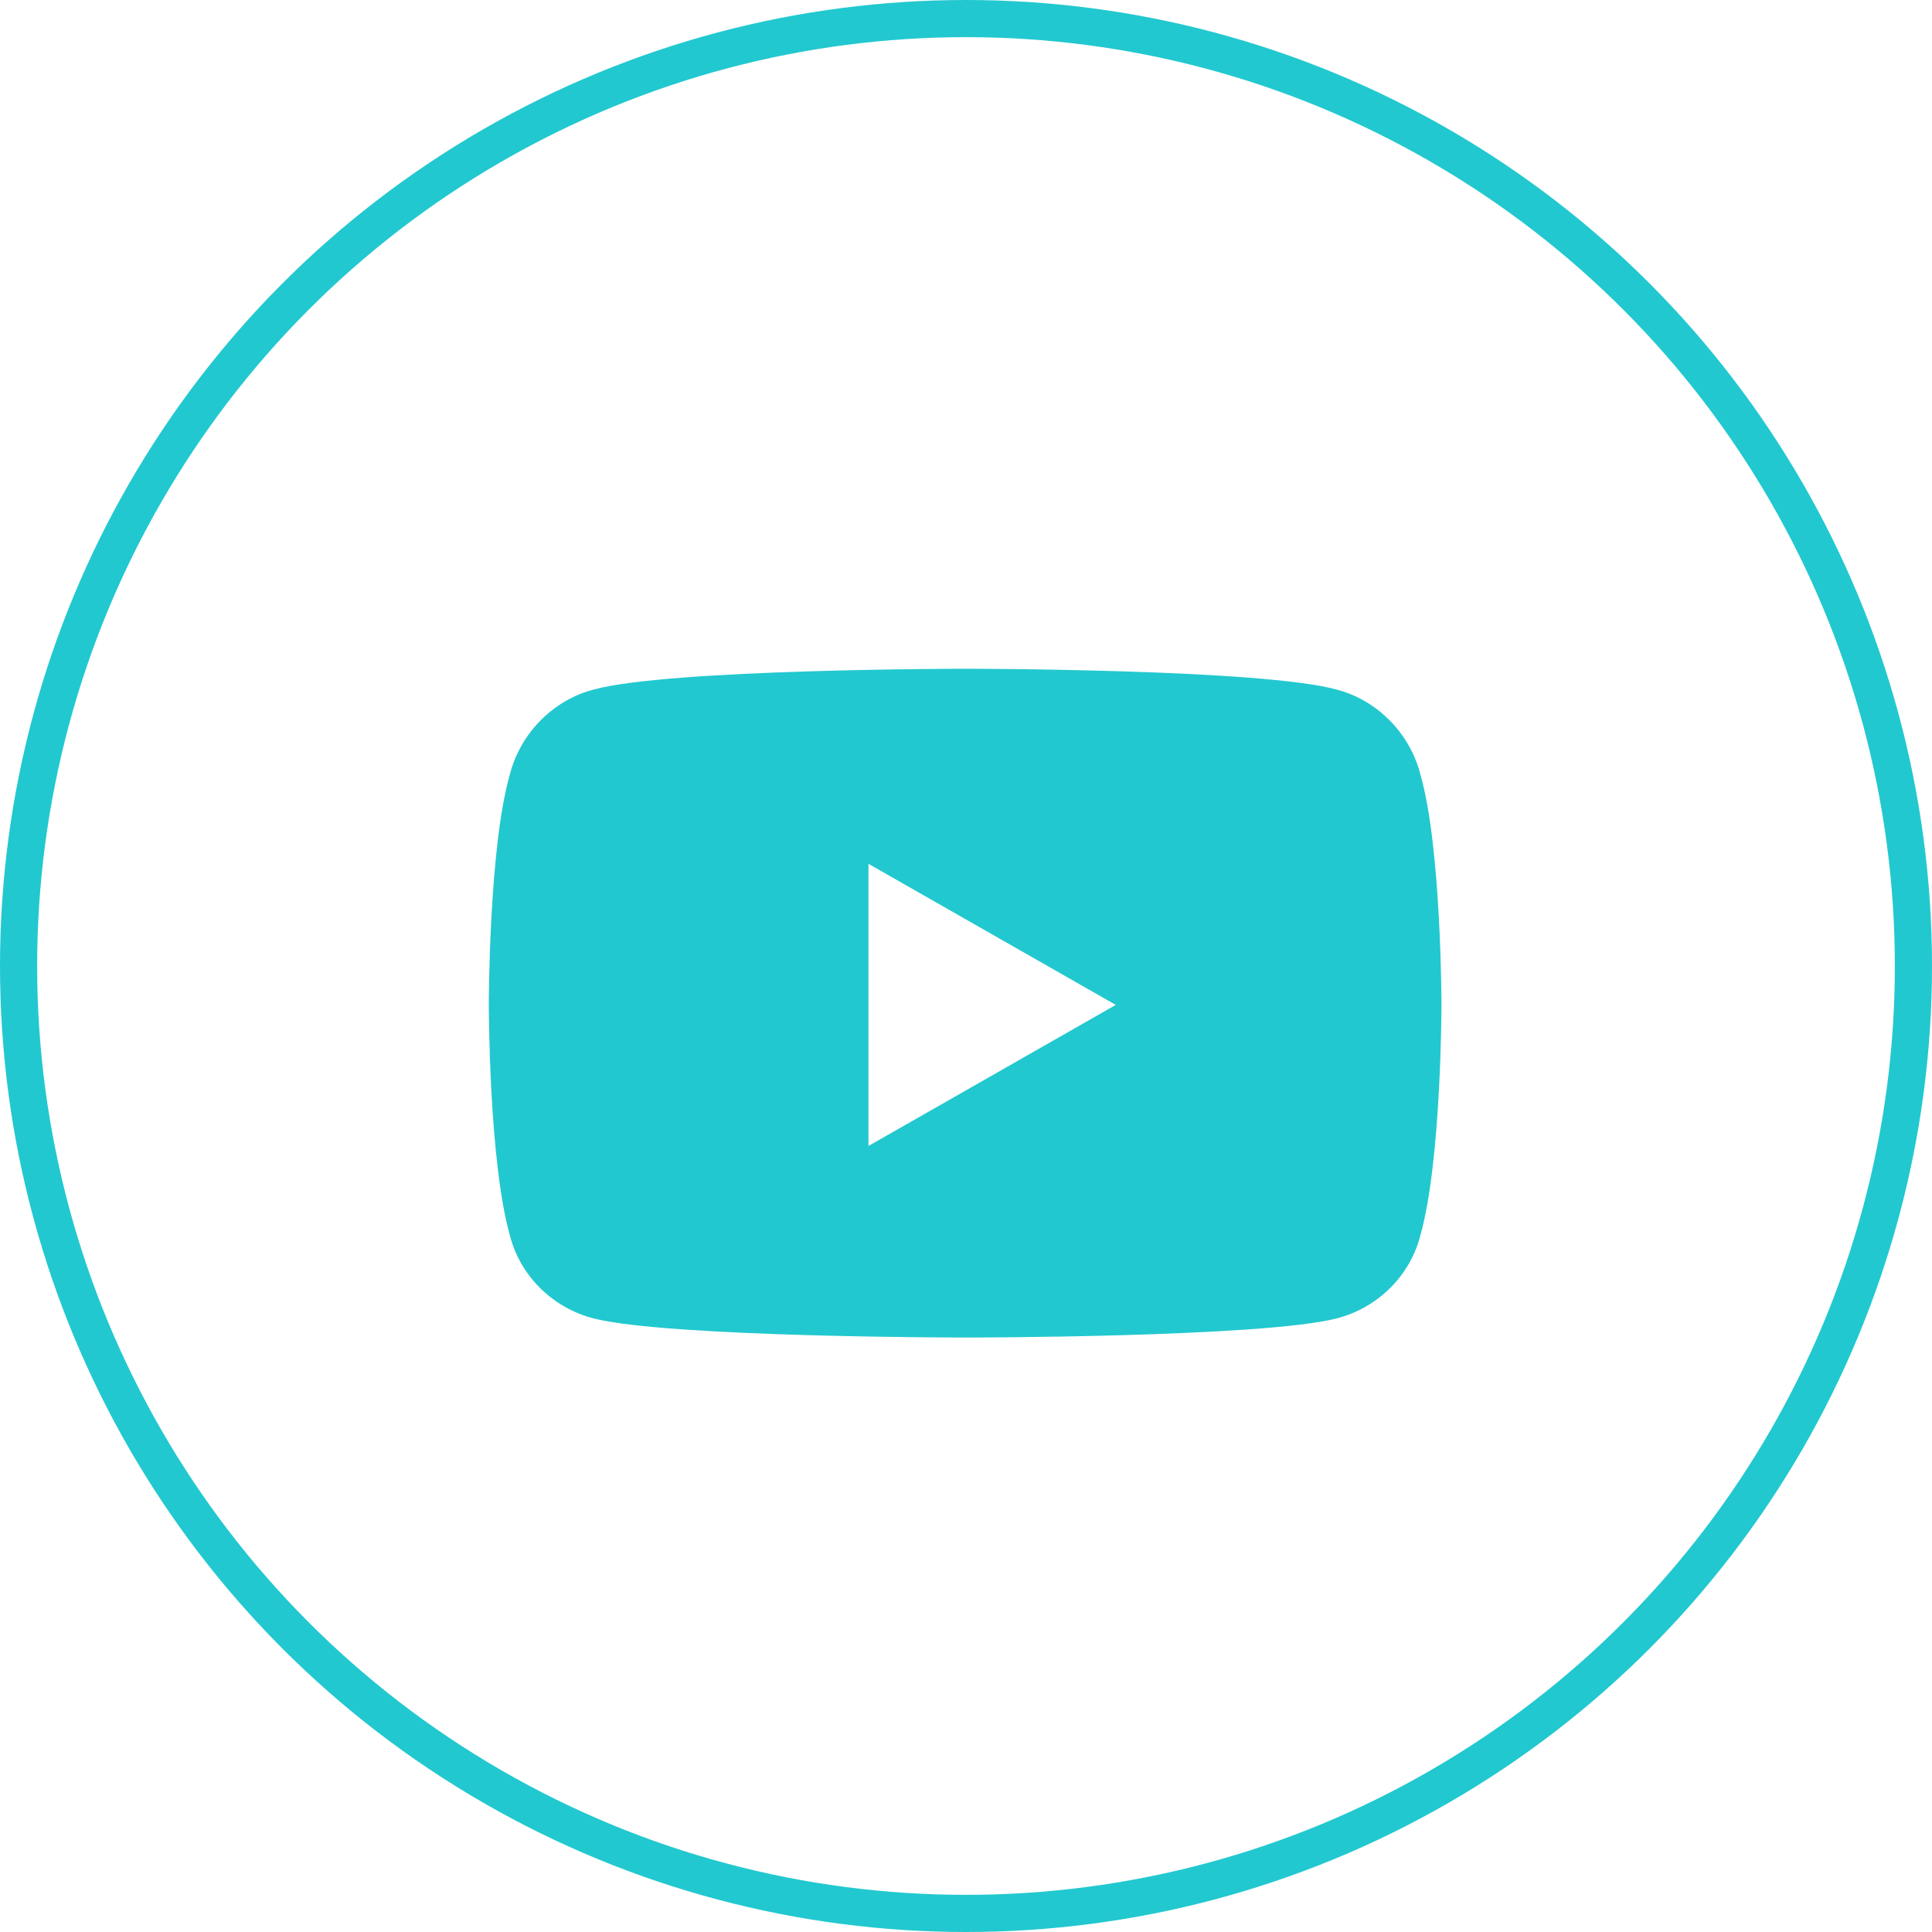
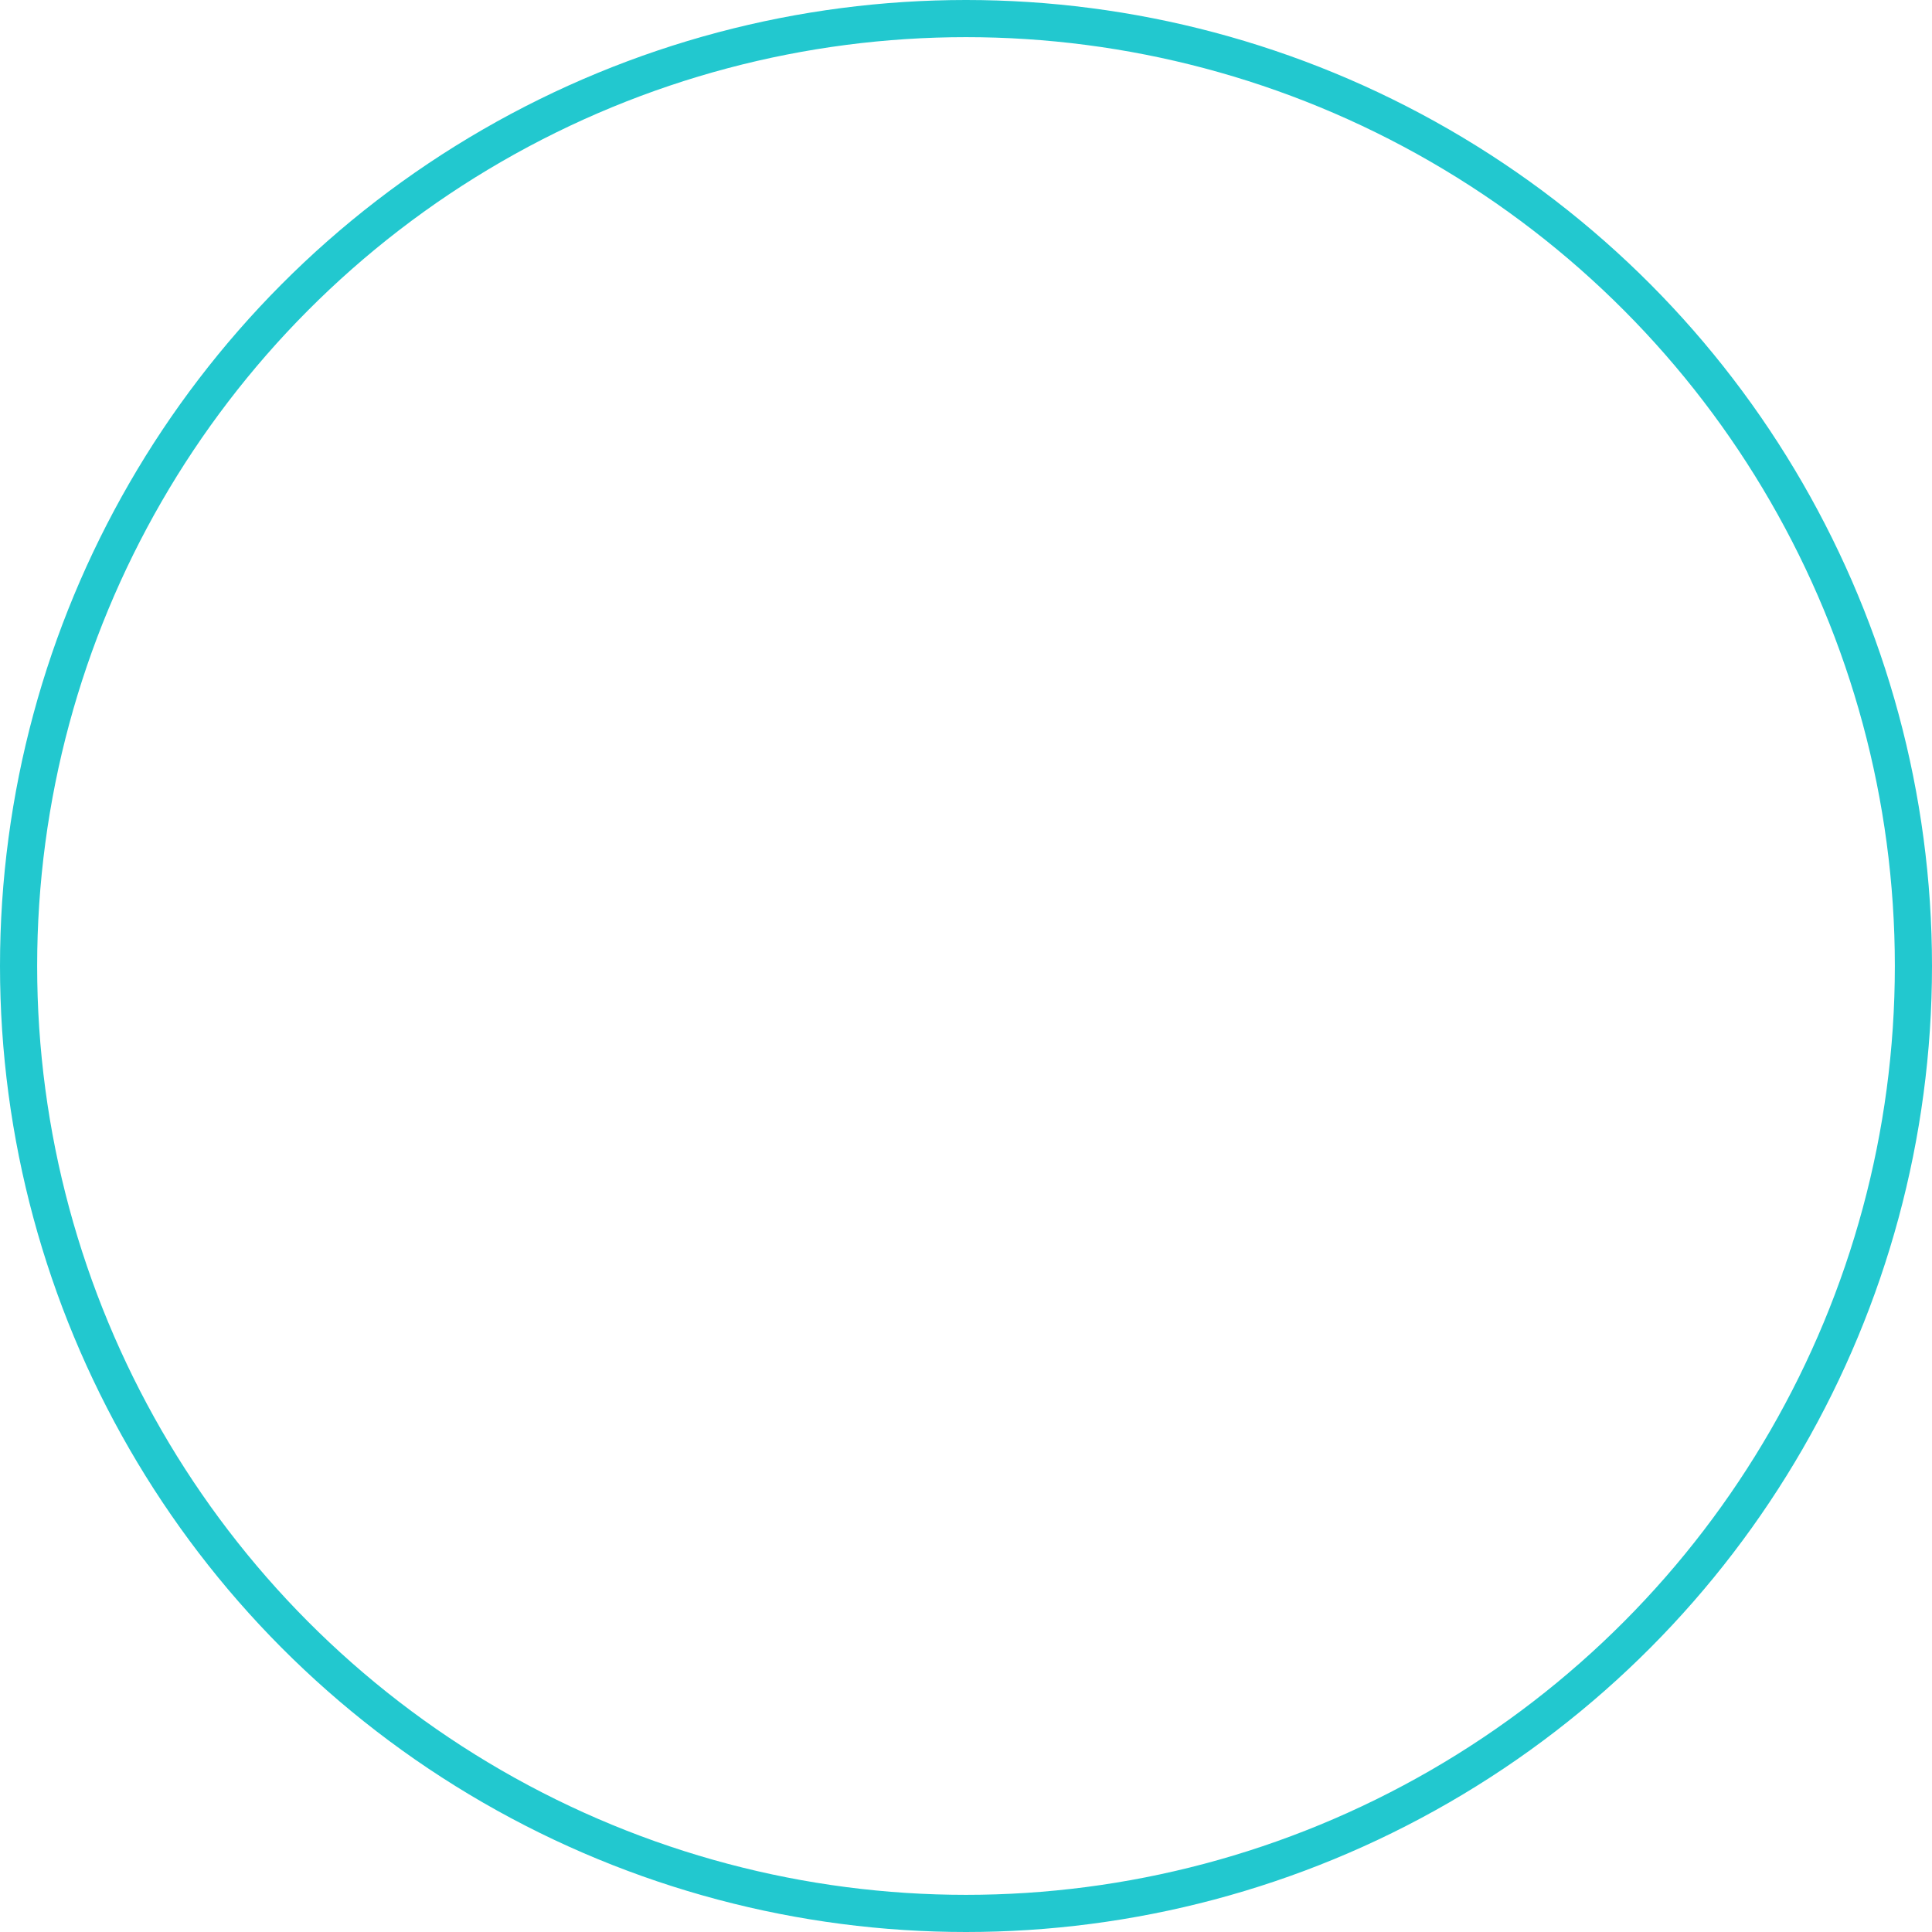
<svg xmlns="http://www.w3.org/2000/svg" width="52" height="52" viewBox="0 0 52 52" fill="none">
  <circle cx="26" cy="26" r="25.5" stroke="#22C8CF" />
-   <path d="M38.234 20.859C38.797 22.828 38.797 27.047 38.797 27.047C38.797 27.047 38.797 31.219 38.234 33.234C37.953 34.359 37.062 35.203 35.984 35.484C33.969 36 26 36 26 36C26 36 17.984 36 15.969 35.484C14.891 35.203 14 34.359 13.719 33.234C13.156 31.219 13.156 27.047 13.156 27.047C13.156 27.047 13.156 22.828 13.719 20.859C14 19.734 14.891 18.844 15.969 18.562C17.984 18 26 18 26 18C26 18 33.969 18 35.984 18.562C37.062 18.844 37.953 19.734 38.234 20.859ZM23.375 30.844L30.031 27.047L23.375 23.25V30.844Z" fill="#22C8CF" />
</svg>